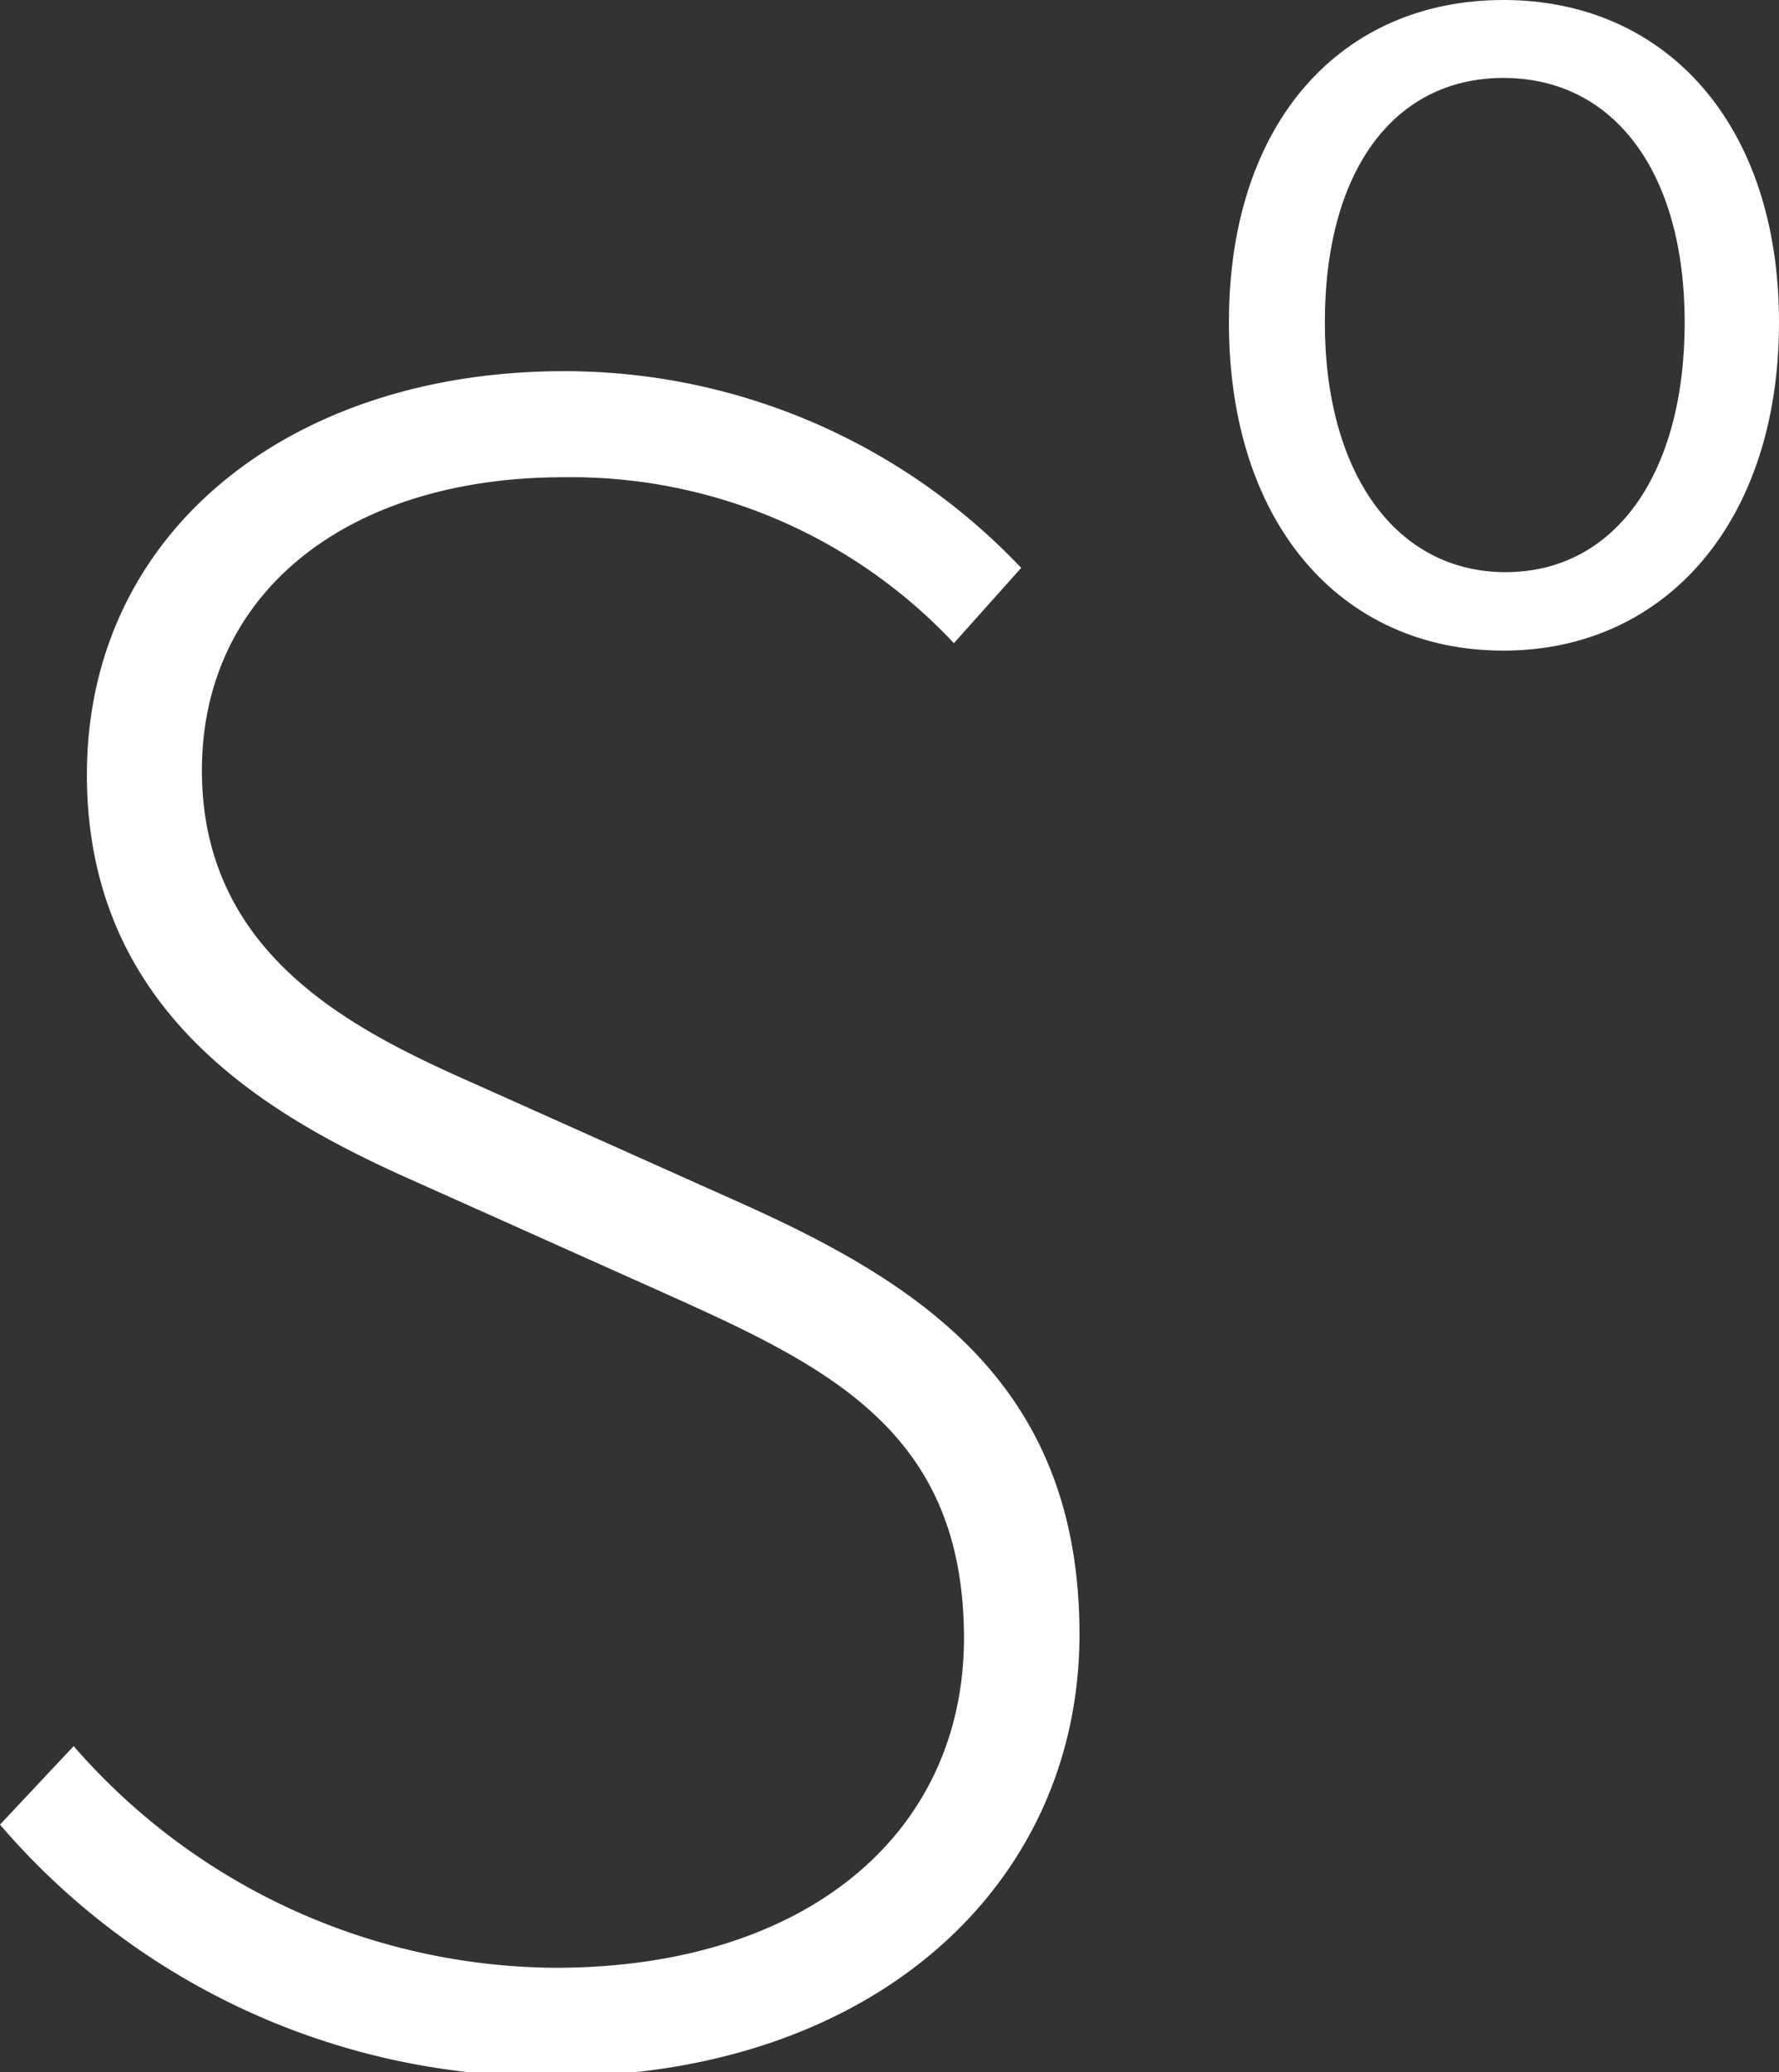
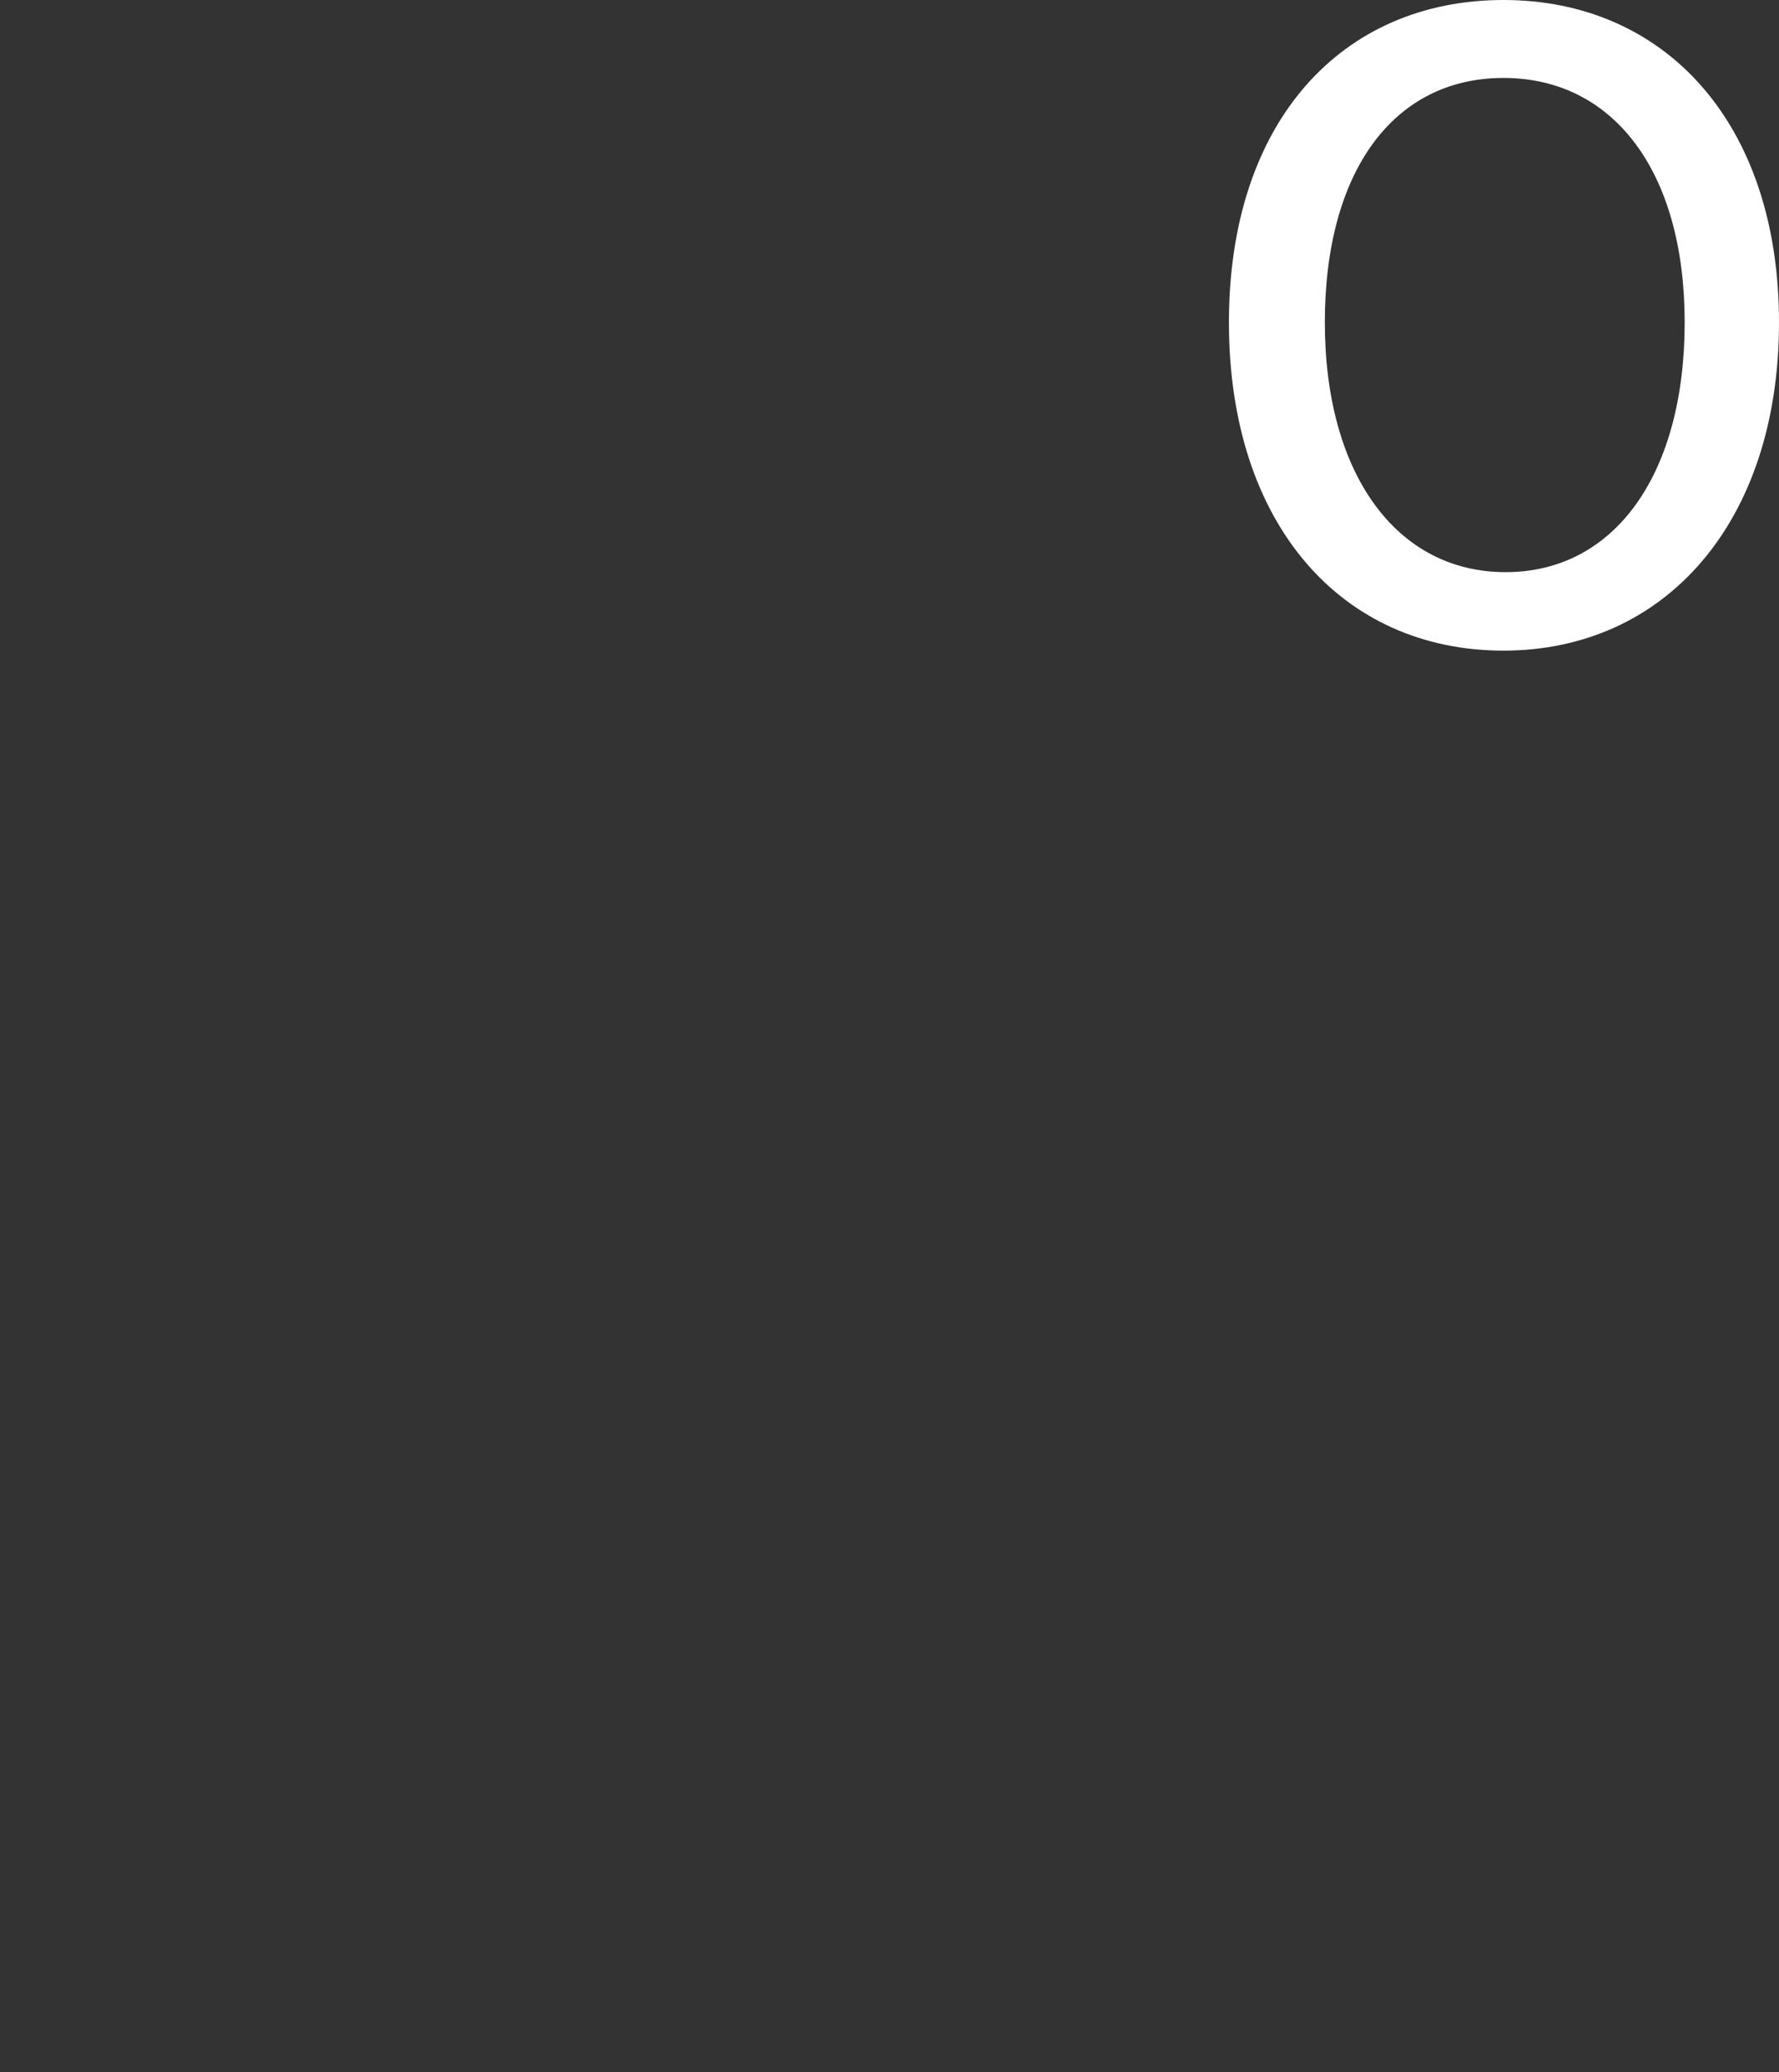
<svg xmlns="http://www.w3.org/2000/svg" viewBox="0 0 33.57 39.08">
  <rect x="0" y="0" width="33.57" height="39.08" fill="#333333" stroke="none" />
  <g id="Layer_2" data-name="Layer 2">
    <g id="HOME">
-       <path d="M0,34.41l1.39-1.48a12.14,12.14,0,0,0,9.09,4.18c4.73,0,7.71-2.53,7.71-6.22,0-3.87-2.53-5.1-5.58-6.47l-4.69-2.1c-2.7-1.19-6.28-3.12-6.28-7.71S5.49,7,10.64,7a11.86,11.86,0,0,1,8.63,3.71L18,12.13A9.9,9.9,0,0,0,10.64,9c-4.09,0-6.83,2.18-6.83,5.53,0,3.62,3.09,5,5.35,6l4.69,2.1c3.47,1.54,6.52,3.45,6.52,8.19s-3.9,8.34-9.91,8.34A13.6,13.6,0,0,1,0,34.41Z" style="fill:#fff" />
      <path d="M23.19,6.08c0-3.8,2.14-6.08,5.18-6.08s5.2,2.31,5.2,6.08-2.15,6.19-5.2,6.19S23.19,9.89,23.19,6.08Zm8.6,0c0-2.84-1.34-4.61-3.42-4.61S25,3.24,25,6.08s1.34,4.71,3.41,4.71S31.79,8.93,31.79,6.08Z" style="fill:#fff" />
    </g>
  </g>
</svg>